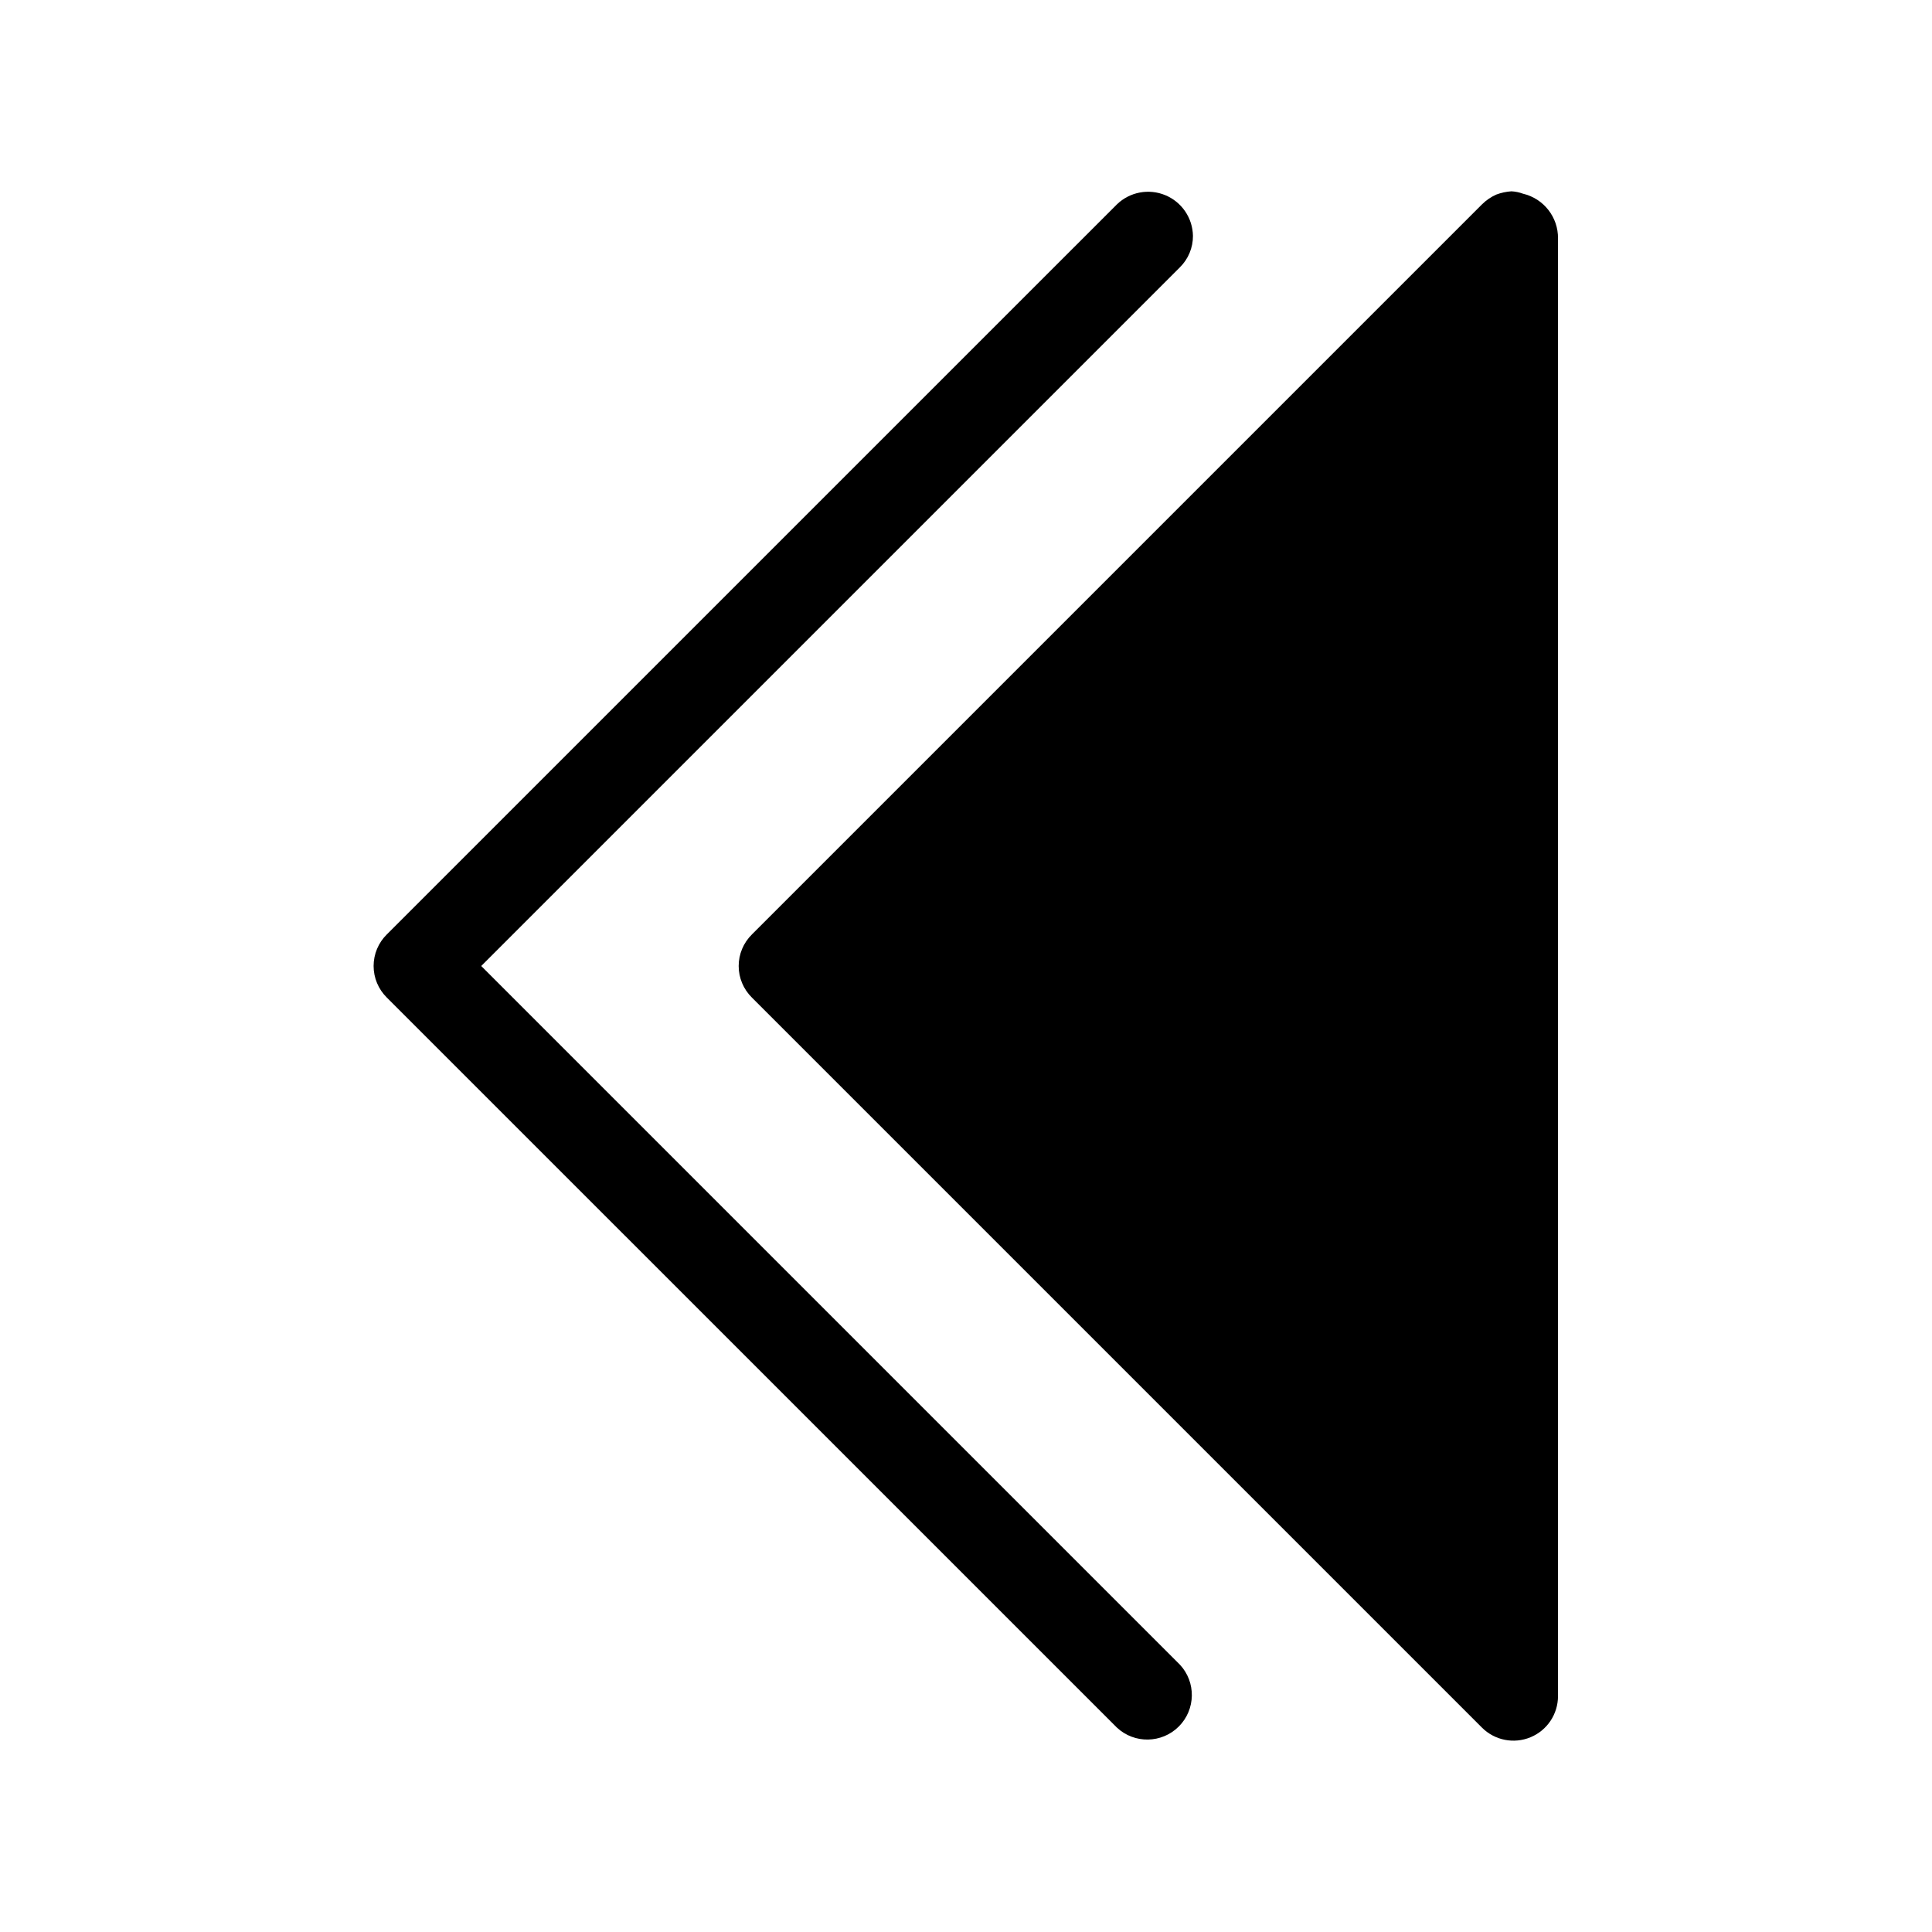
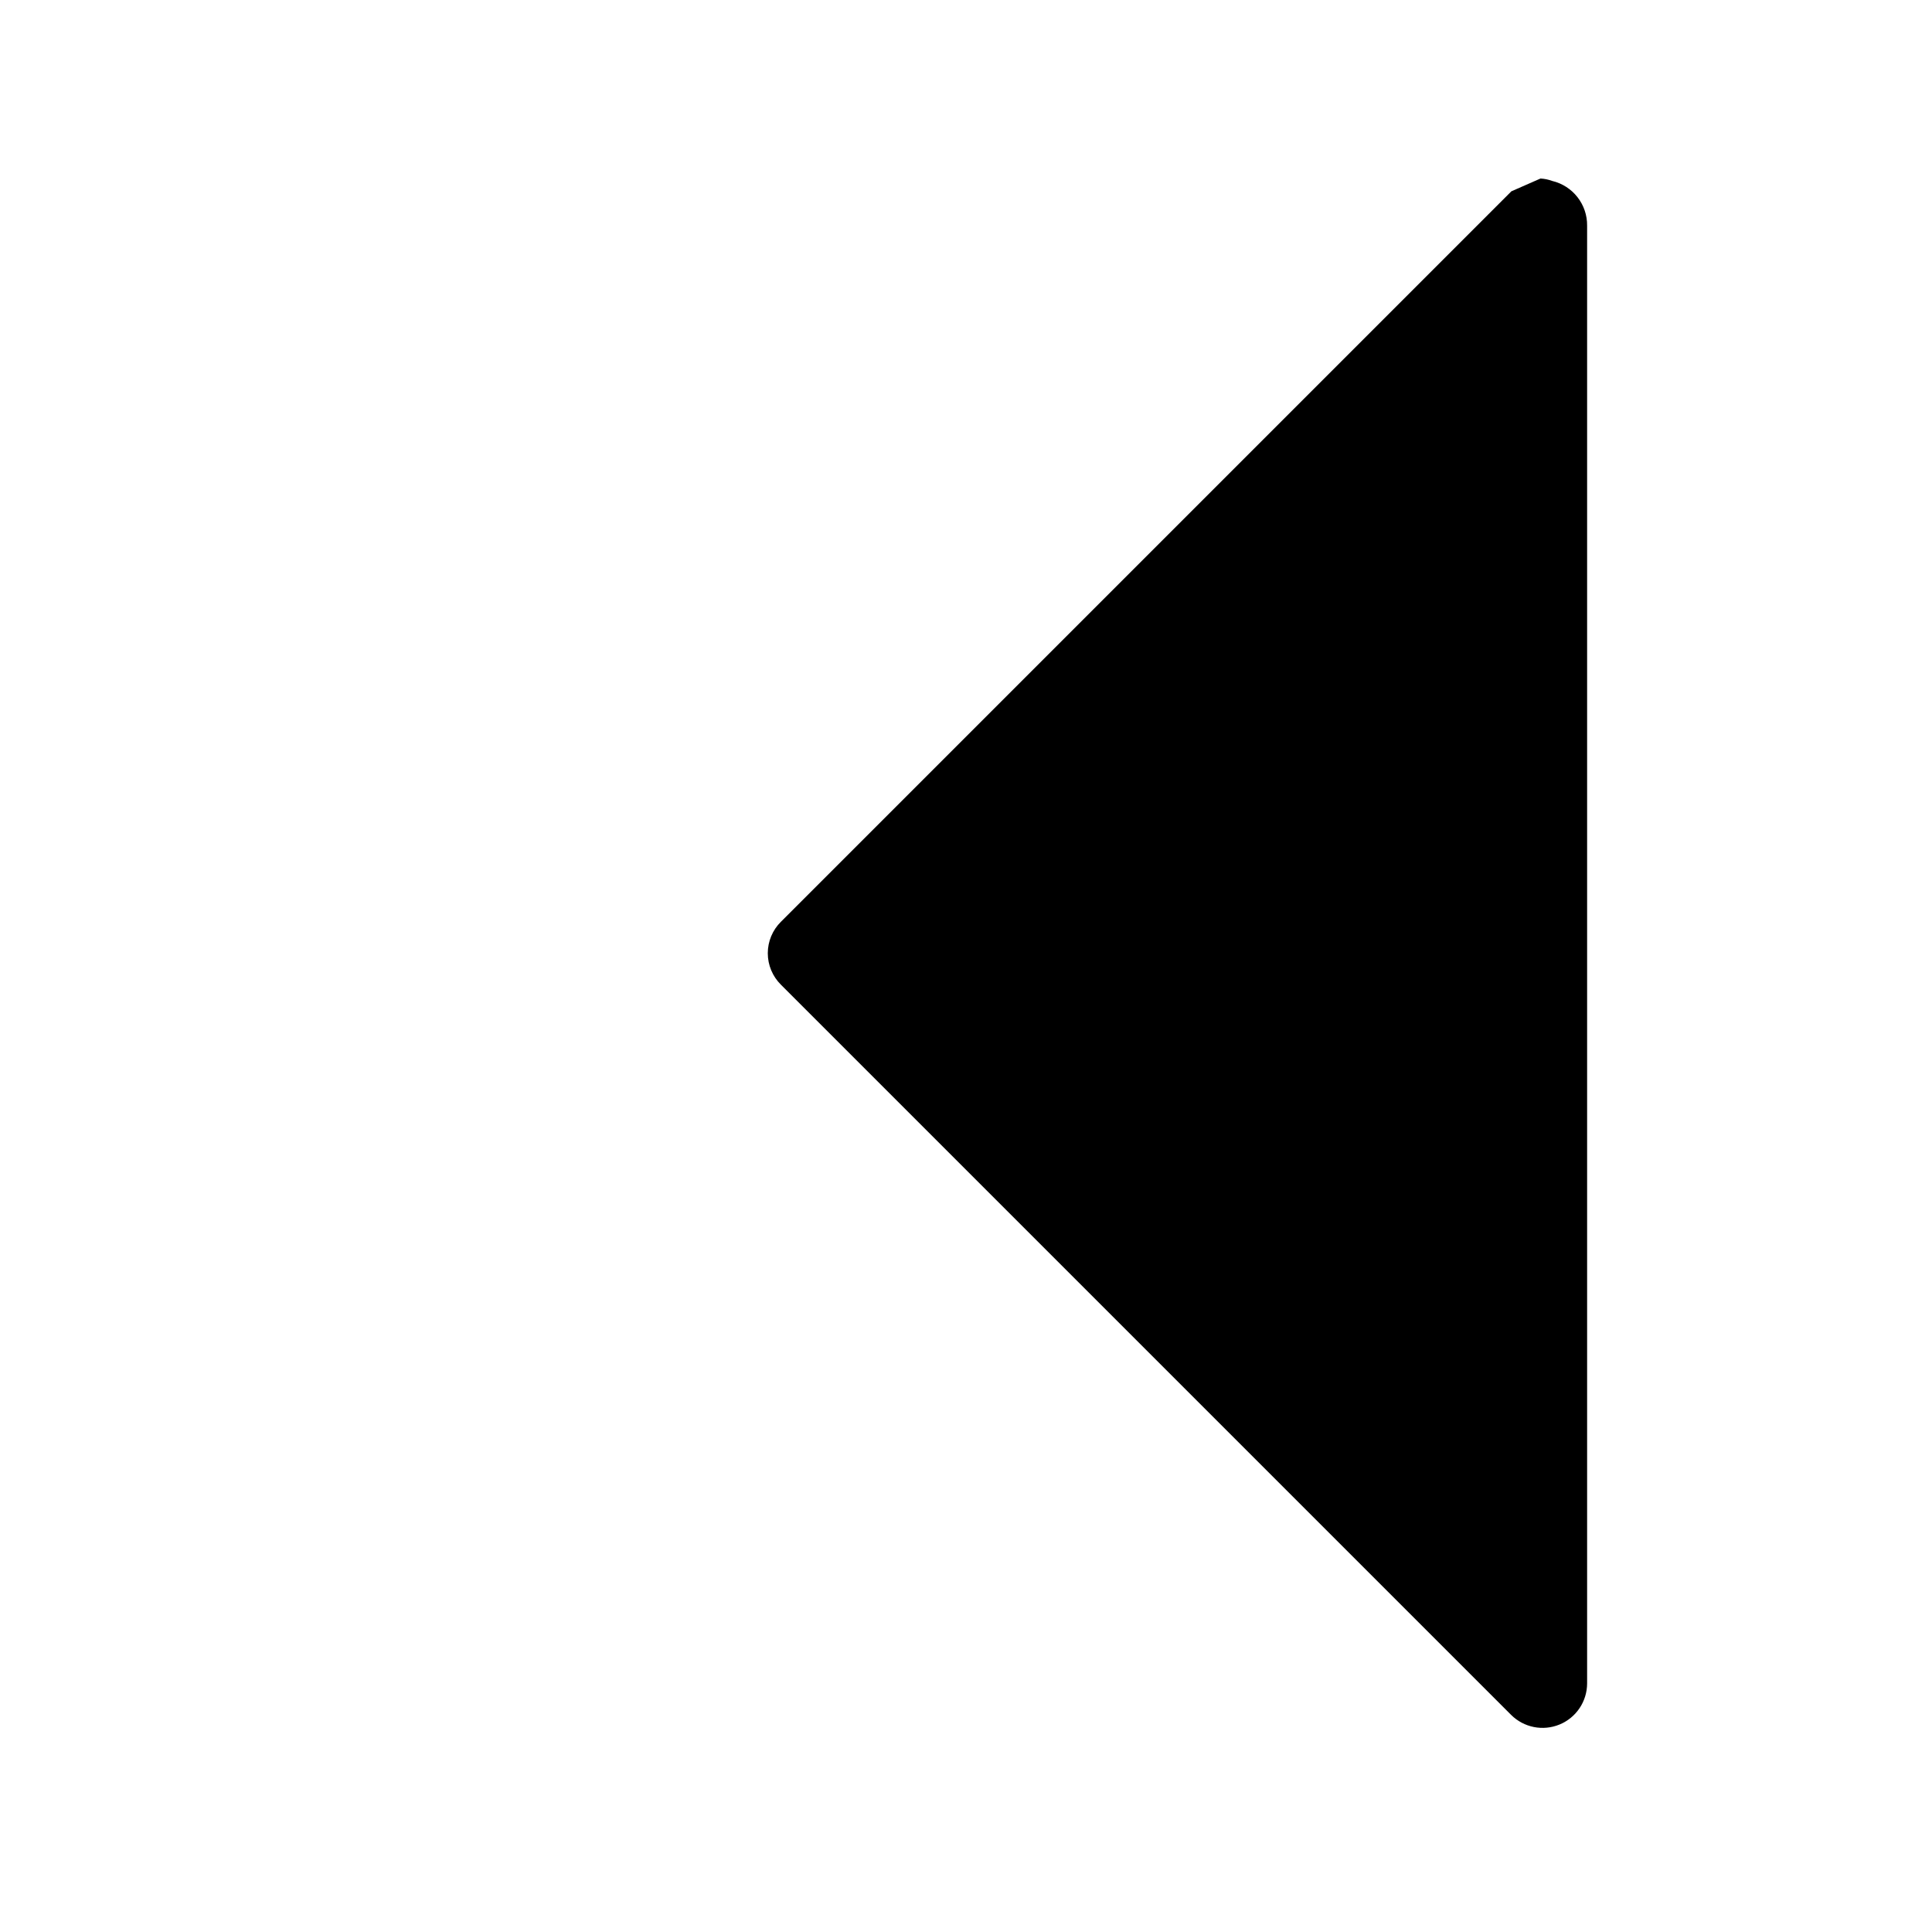
<svg xmlns="http://www.w3.org/2000/svg" fill="#000000" width="800px" height="800px" version="1.1" viewBox="144 144 512 512">
  <g>
-     <path d="m456.68 585.15-185.15-185.15 185.15-185.15c2.231-2.203 3.481-5.211 3.465-8.344-0.078-4.734-2.961-8.973-7.336-10.785-4.379-1.812-9.414-0.852-12.816 2.441l-193.5 193.49c-2.231 2.207-3.484 5.211-3.484 8.348 0 3.133 1.254 6.141 3.484 8.344l193.5 193.49c4.652 4.336 11.902 4.207 16.398-0.289 4.496-4.496 4.625-11.746 0.289-16.398z" />
-     <path d="m544.53 194.7c-1.371 0.094-2.723 0.383-4.012 0.867-1.371 0.617-2.625 1.469-3.703 2.519l-193.57 193.57c-2.231 2.207-3.488 5.211-3.488 8.348 0 3.133 1.258 6.141 3.488 8.344l193.49 193.49c3.379 3.375 8.453 4.383 12.863 2.555 4.41-1.824 7.285-6.125 7.289-10.898v-386.28c0.078-5.648-3.785-10.594-9.289-11.887-0.984-0.363-2.019-0.578-3.07-0.629z" />
+     <path d="m544.53 194.7l-193.57 193.57c-2.231 2.207-3.488 5.211-3.488 8.348 0 3.133 1.258 6.141 3.488 8.344l193.49 193.49c3.379 3.375 8.453 4.383 12.863 2.555 4.41-1.824 7.285-6.125 7.289-10.898v-386.28c0.078-5.648-3.785-10.594-9.289-11.887-0.984-0.363-2.019-0.578-3.07-0.629z" />
  </g>
</svg>